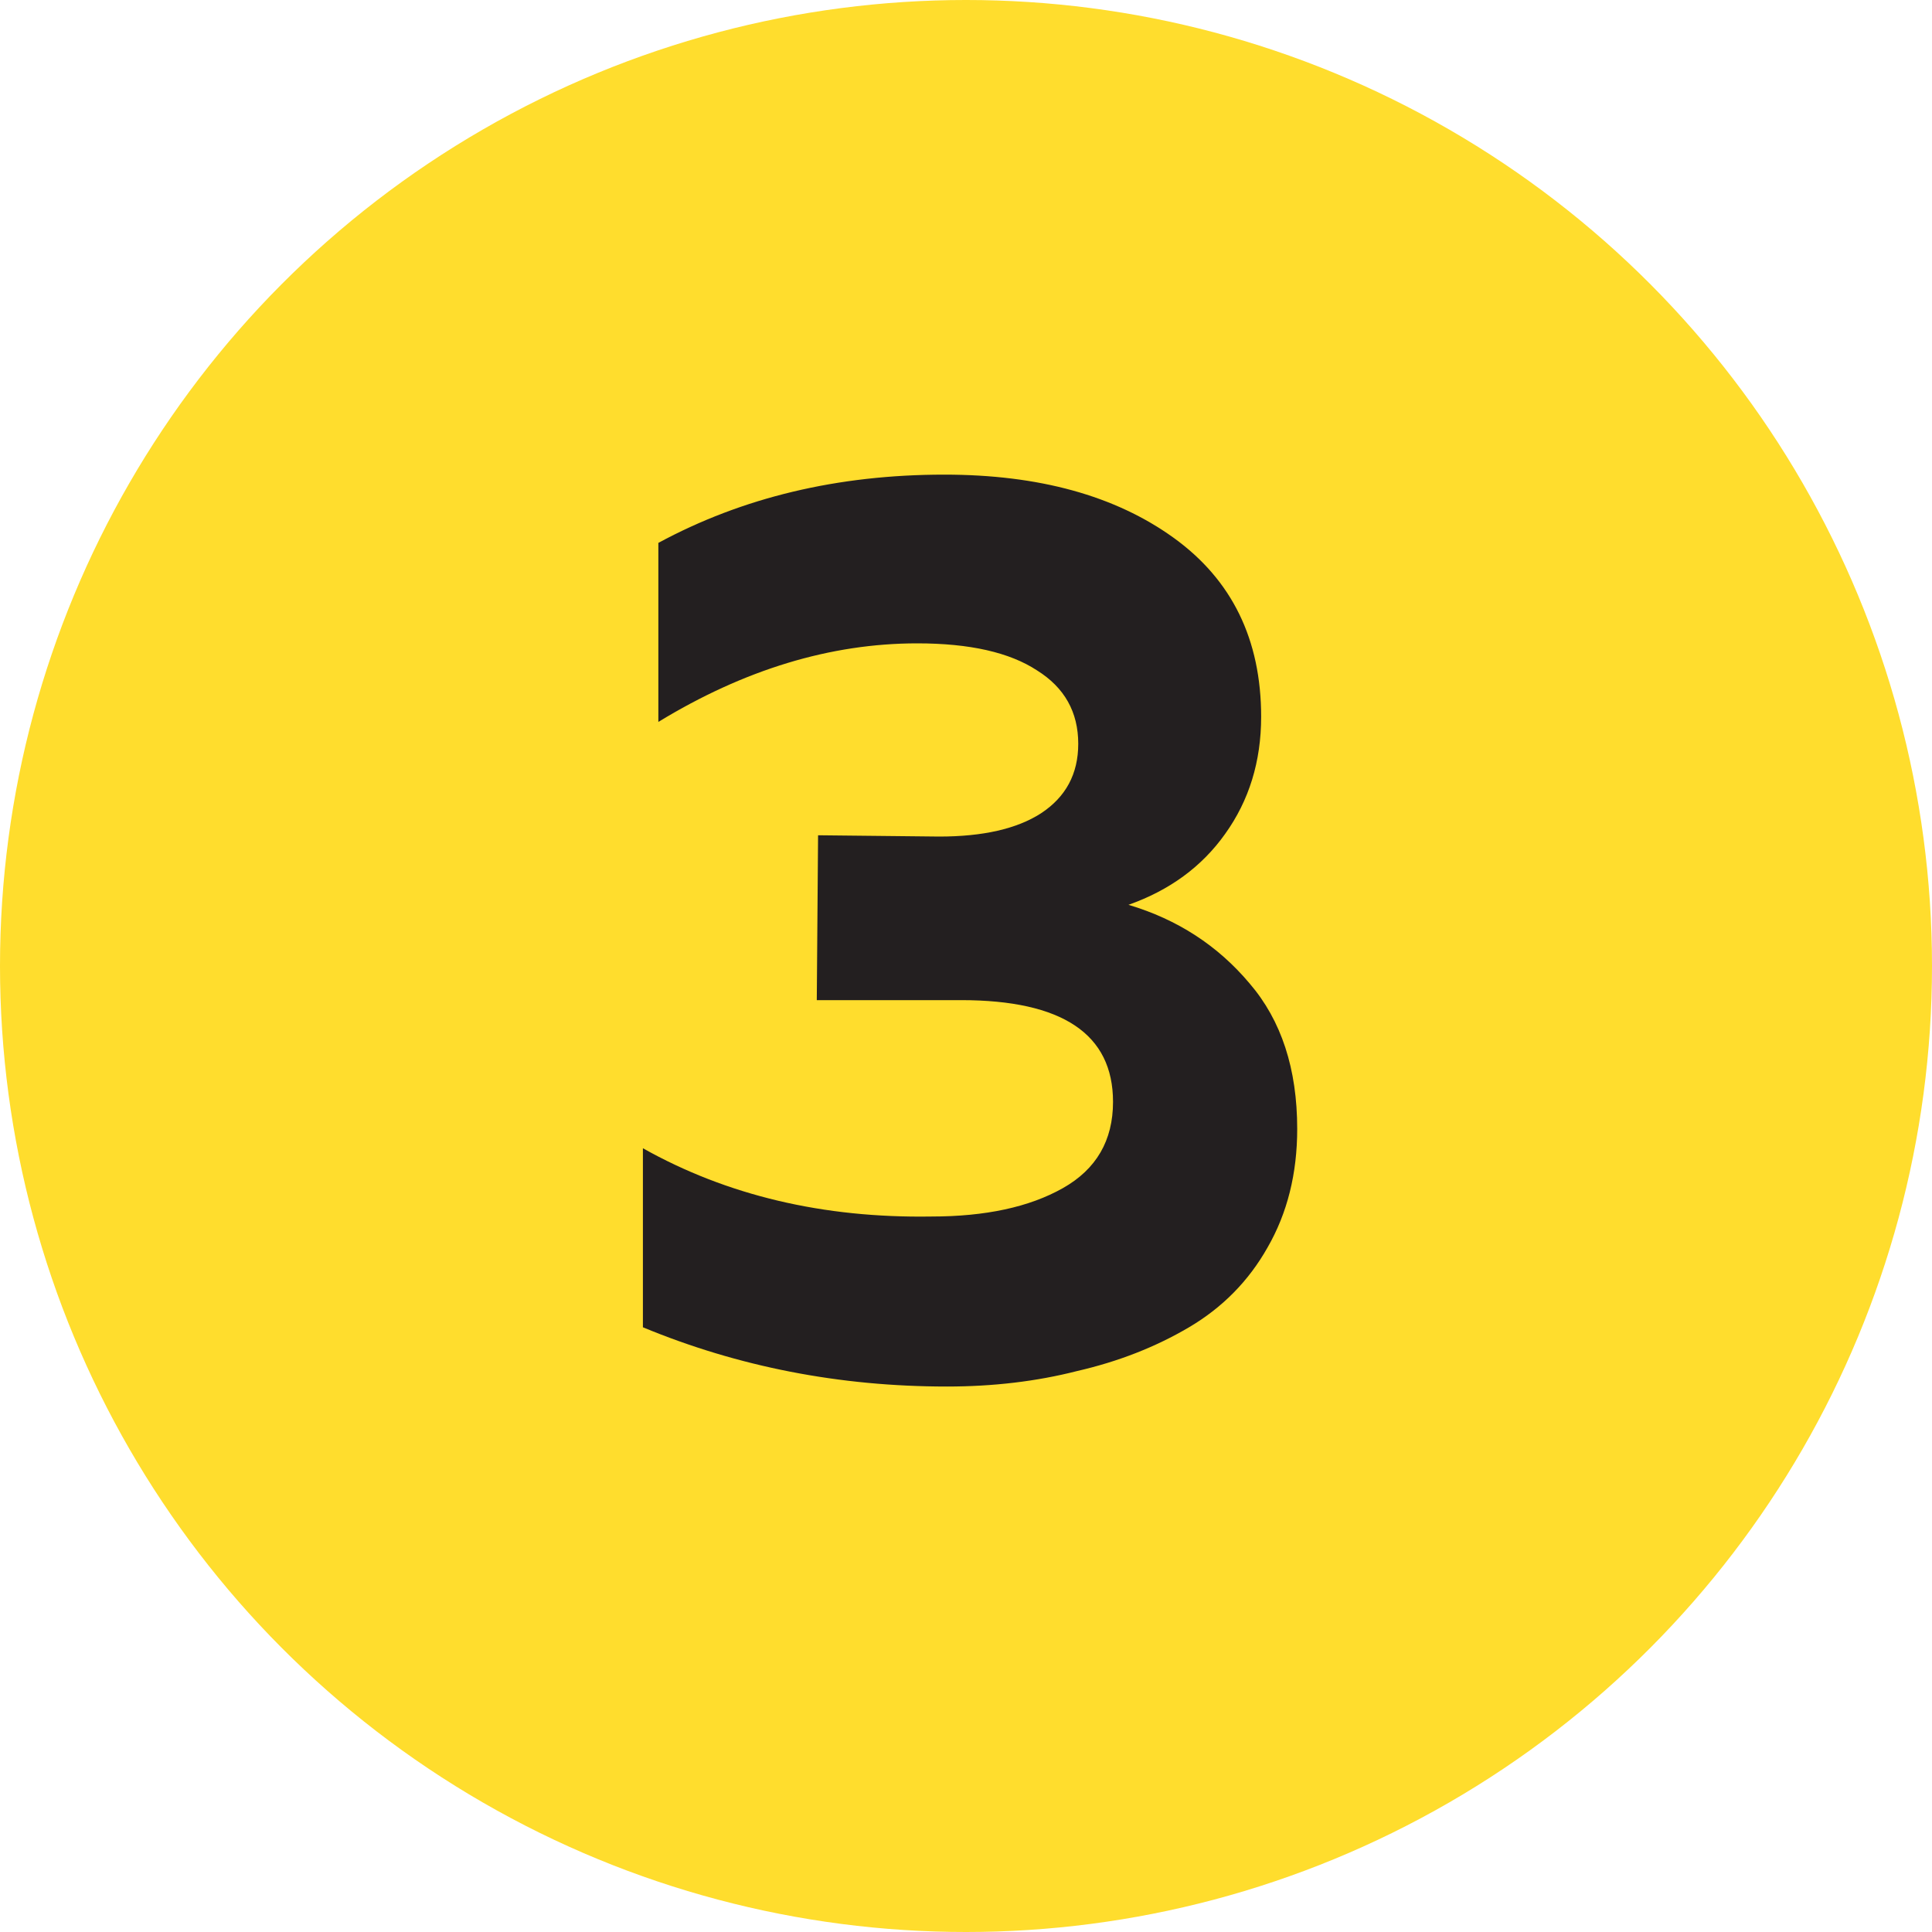
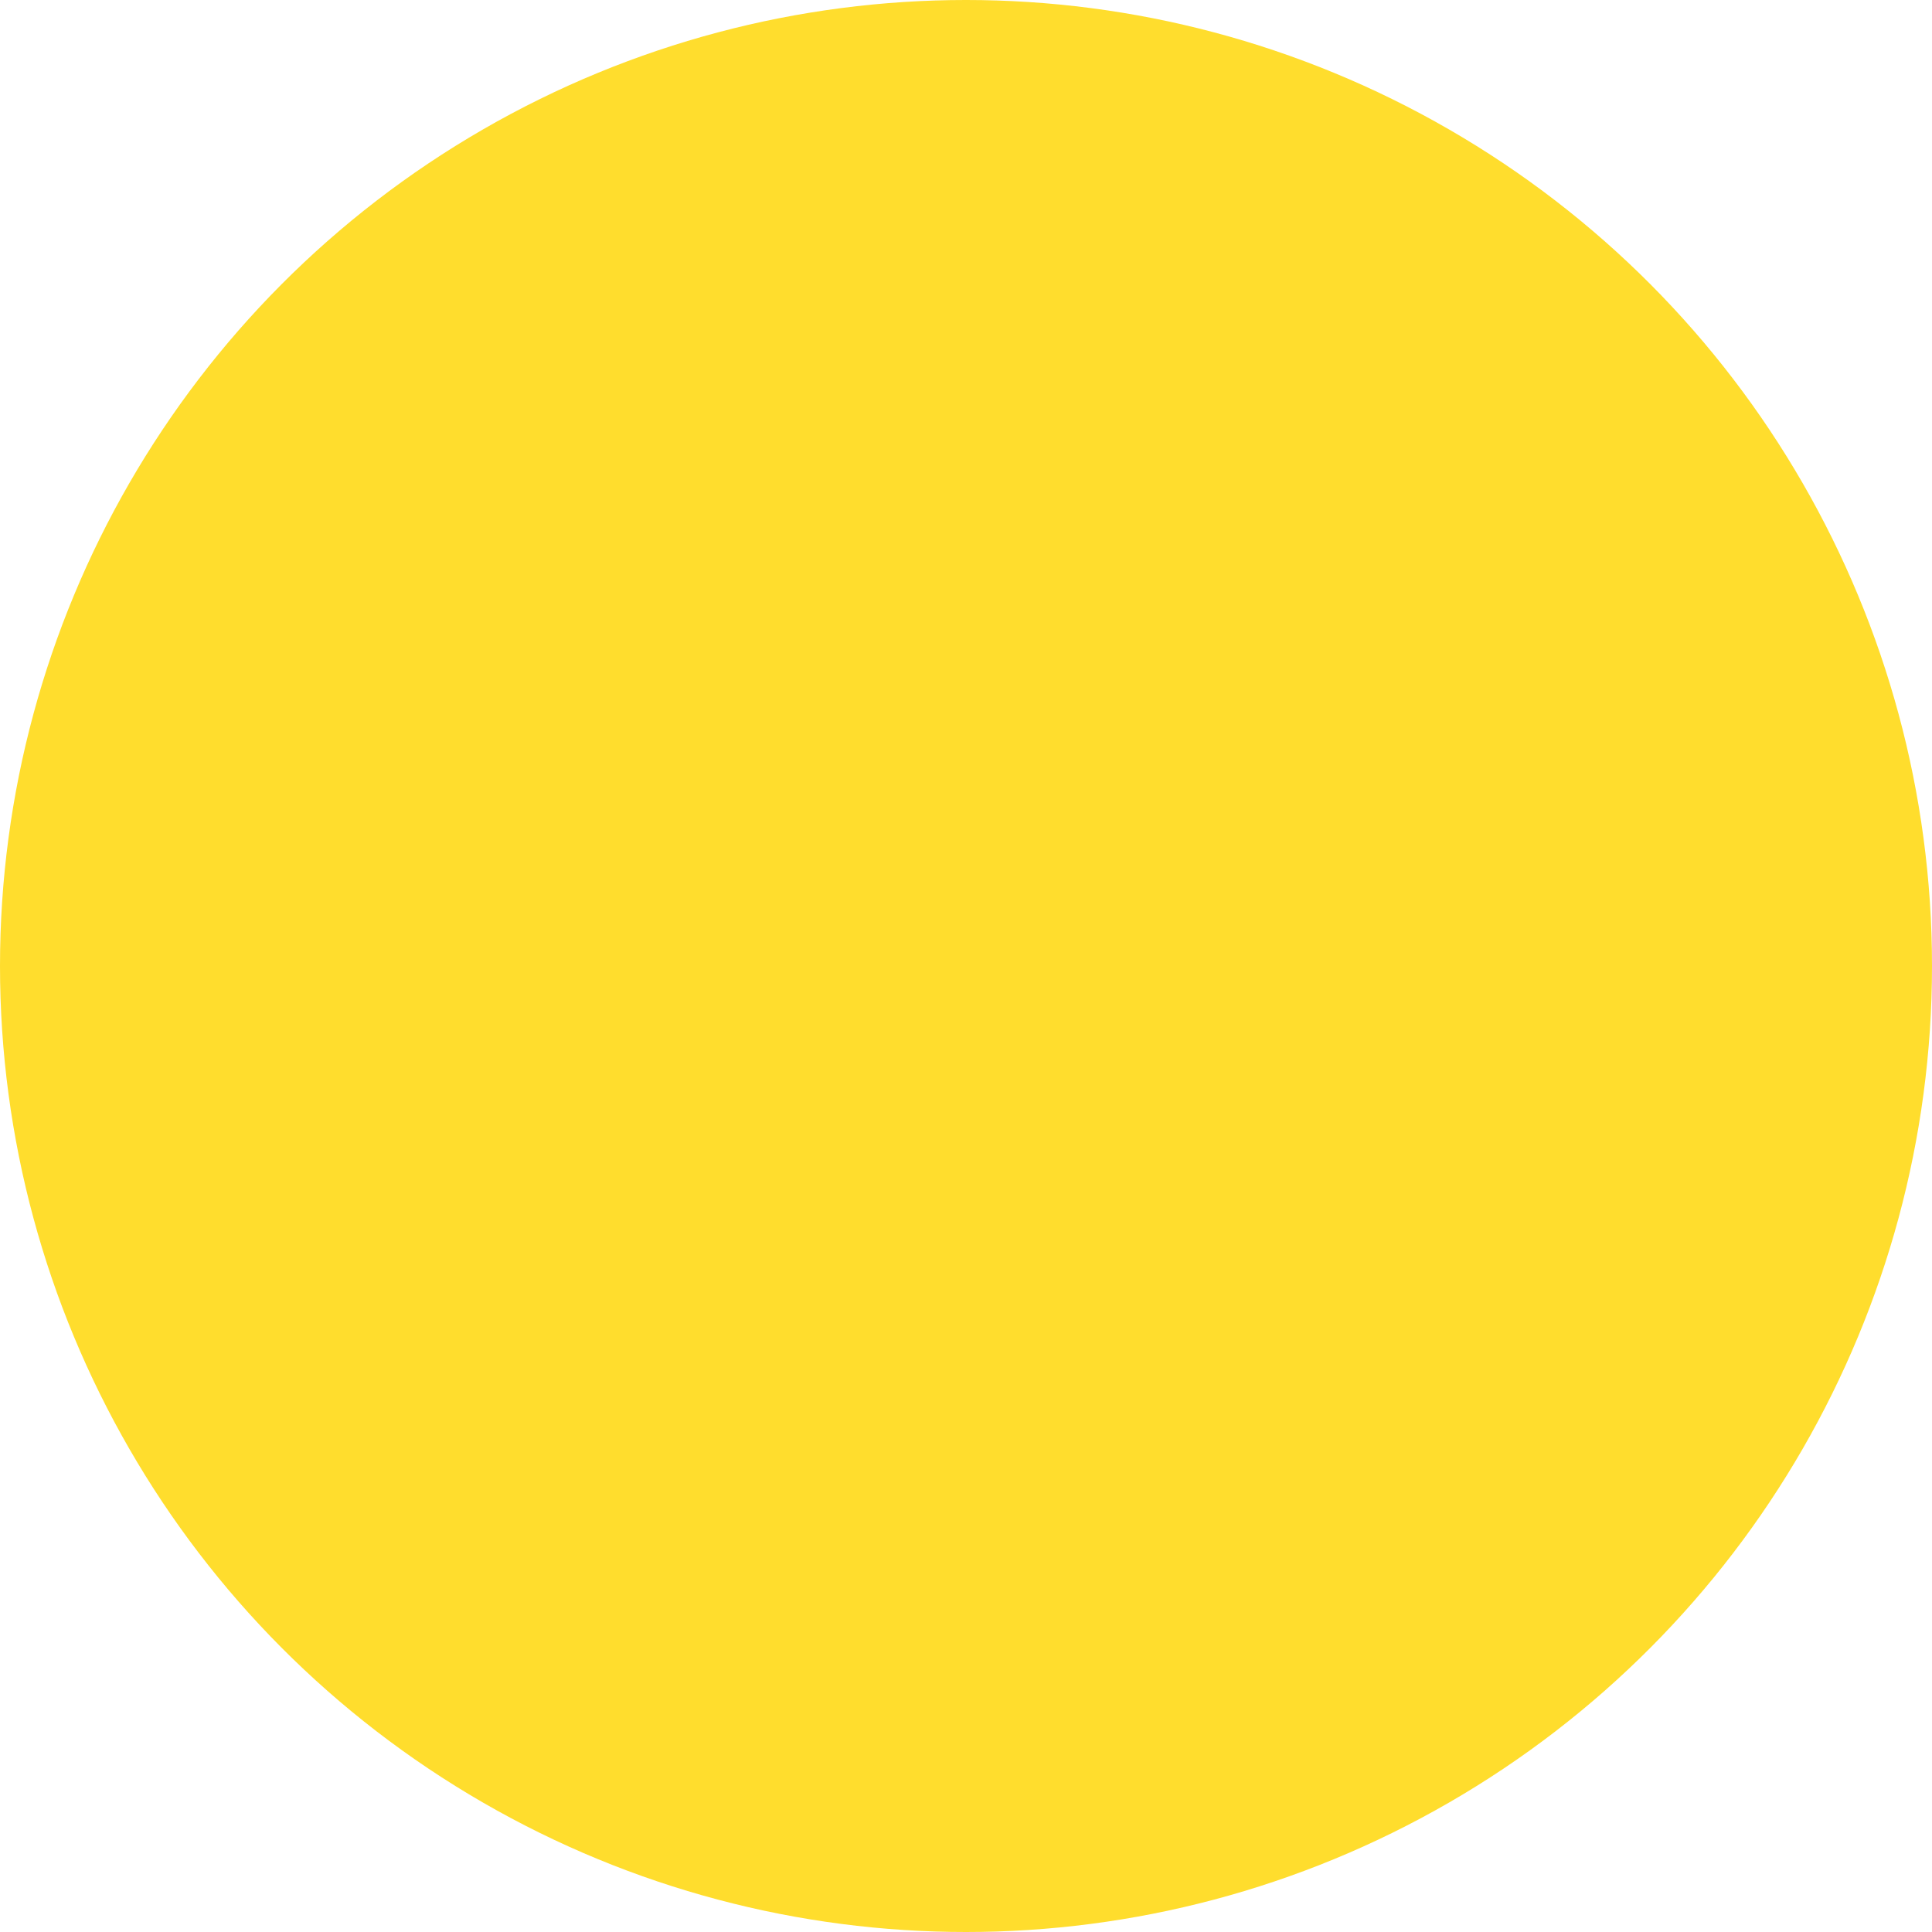
<svg xmlns="http://www.w3.org/2000/svg" width="192" height="192" viewBox="0 0 192 192" fill="none">
  <circle cx="96" cy="96" r="96" fill="#FFDD2D" />
-   <path d="M125.331 71.232C125.331 75.669 124.136 79.552 121.747 82.88C119.443 86.123 116.243 88.469 112.147 89.92C117.011 91.371 121.022 93.973 124.179 97.728C127.336 101.397 128.915 106.219 128.915 112.192C128.915 116.629 127.934 120.555 125.971 123.968C124.094 127.296 121.491 129.941 118.163 131.904C114.835 133.867 111.123 135.317 107.027 136.256C103.016 137.28 98.707 137.792 94.099 137.792C83.432 137.792 73.363 135.829 63.891 131.904V114.112C72.254 118.805 81.811 121.067 92.563 120.896C97.939 120.896 102.291 119.957 105.619 118.08C108.947 116.203 110.611 113.344 110.611 109.504C110.611 102.763 105.576 99.392 95.507 99.392H81.171L81.299 83.008L93.331 83.136C97.683 83.136 101.054 82.368 103.443 80.832C105.918 79.211 107.155 76.907 107.155 73.92C107.155 70.763 105.79 68.331 103.059 66.624C100.328 64.832 96.36 63.936 91.155 63.936C82.536 63.936 73.96 66.539 65.427 71.744V53.952C73.79 49.429 83.262 47.168 93.843 47.168C103.23 47.168 110.824 49.259 116.627 53.44C122.43 57.621 125.331 63.552 125.331 71.232Z" fill="#231F20" />
</svg>